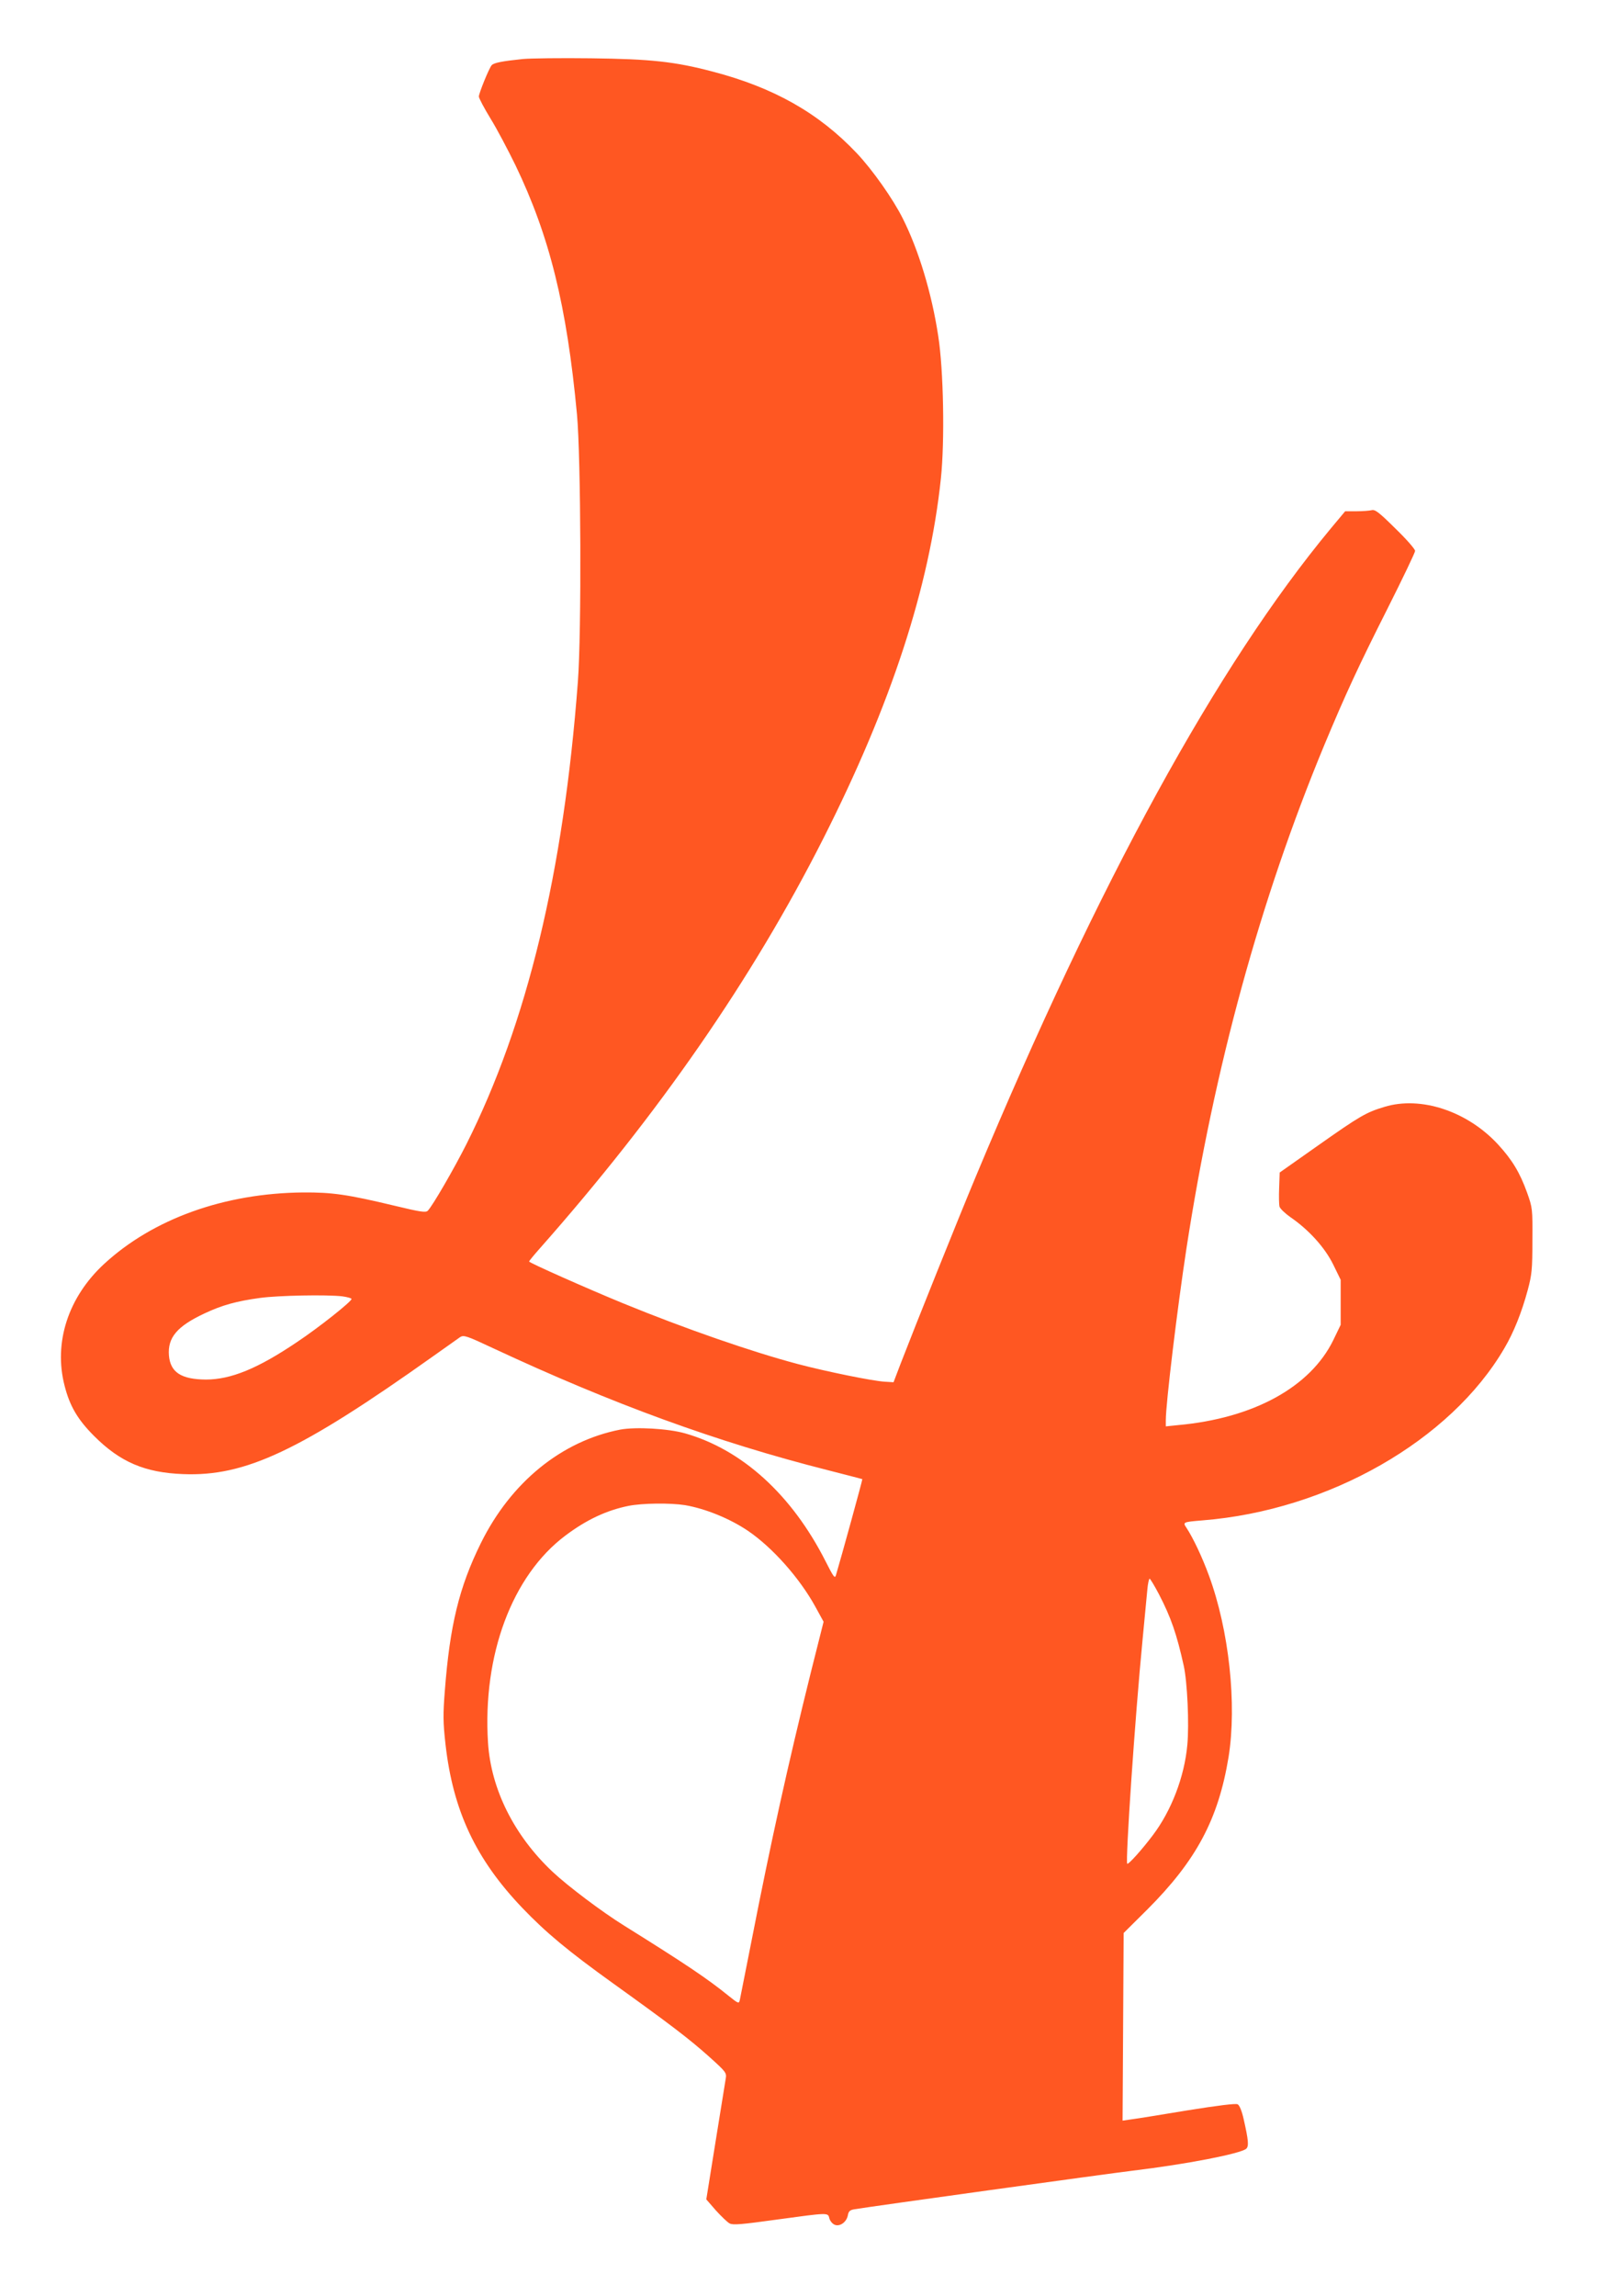
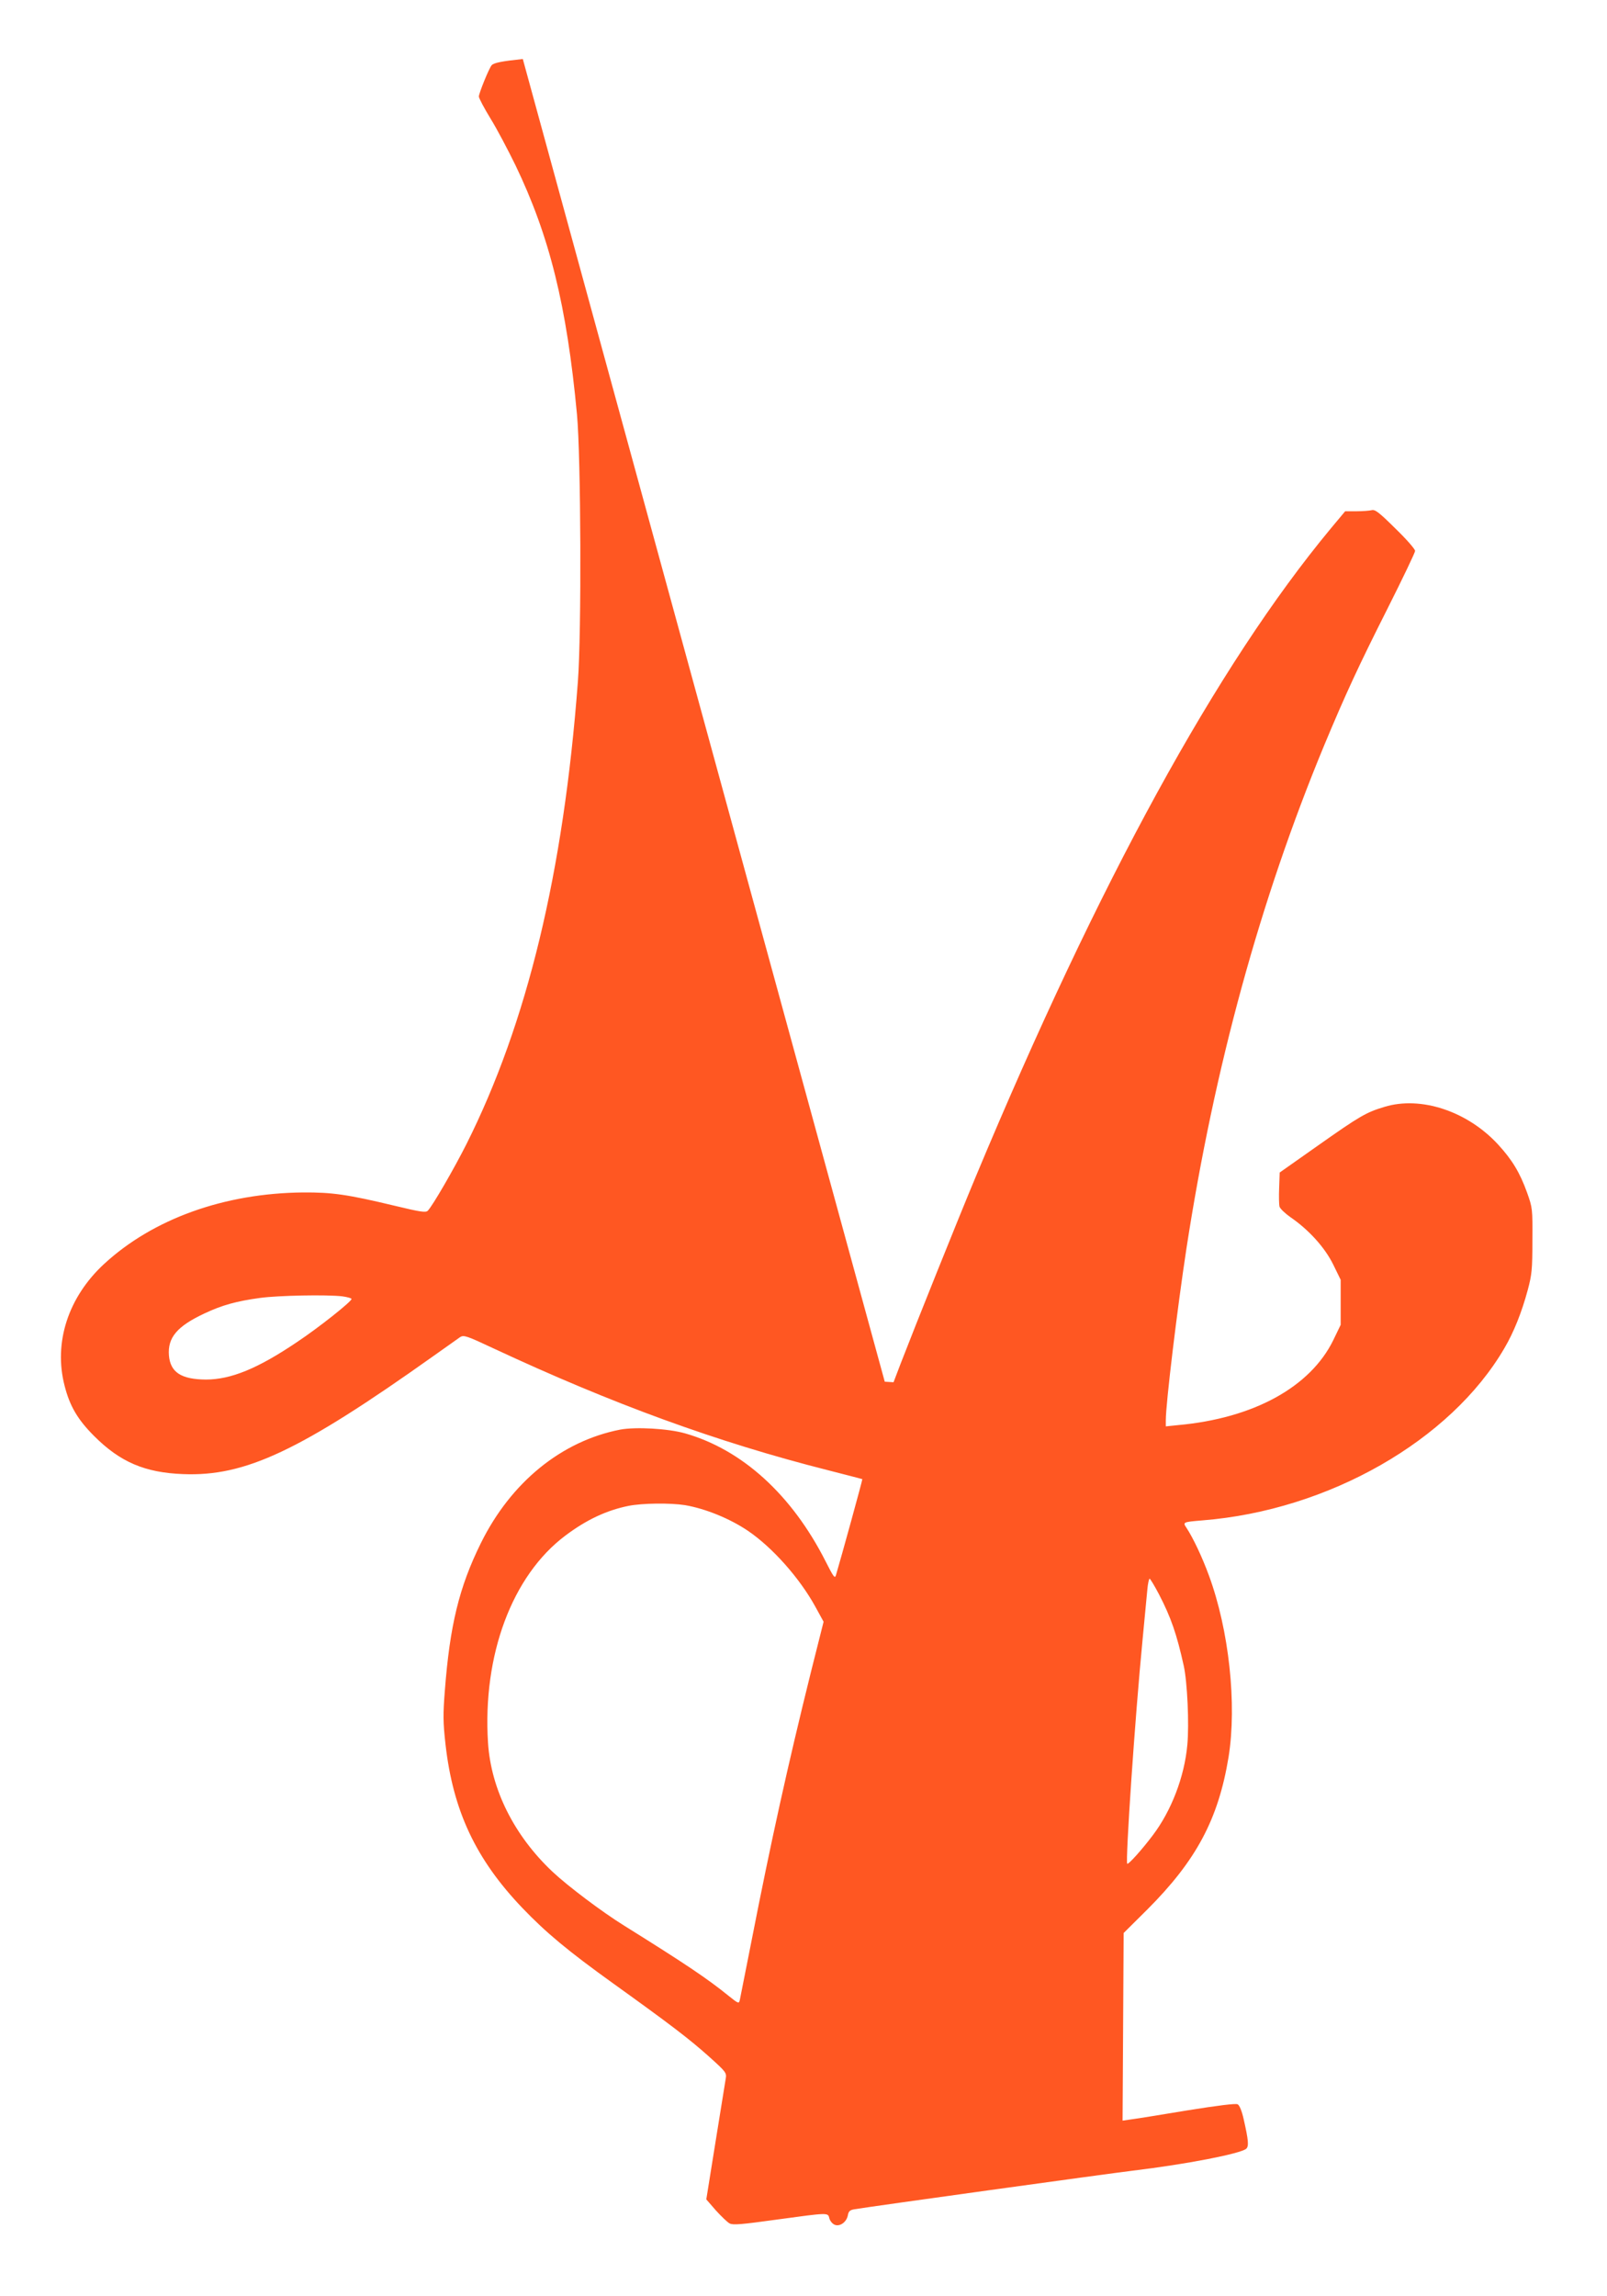
<svg xmlns="http://www.w3.org/2000/svg" version="1.0" width="896pt" height="1280pt" viewBox="0 0 896 1280" preserveAspectRatio="xMidYMid meet">
  <g transform="translate(0,1280) scale(0.1,-0.1)" fill="#ff5722" stroke="none">
-     <path d="M2915 12471 c-116 -12 -162 -21 -174 -35 -15 -18 -71 -156 -71 -174 0 -9 29 -64 65 -123 36 -58 98 -176 139 -260 190 -395 286 -781 343 -1389 22 -238 26 -1215 5 -1490 -80 -1064 -283 -1904 -622 -2579 -67 -133 -188 -343 -215 -370 -11 -11 -40 -7 -181 27 -267 64 -351 76 -514 75 -439 -4 -837 -147 -1110 -399 -200 -185 -282 -438 -220 -678 29 -114 73 -189 165 -281 145 -145 283 -204 496 -212 347 -14 651 129 1394 657 72 51 140 99 151 107 20 12 36 7 185 -63 664 -310 1248 -523 1864 -679 105 -27 191 -49 193 -50 2 -2 -118 -438 -147 -535 -6 -21 -13 -12 -59 79 -187 368 -463 620 -782 711 -95 27 -275 37 -362 21 -327 -64 -609 -293 -777 -633 -121 -245 -173 -458 -201 -825 -10 -130 -10 -172 4 -297 42 -370 169 -640 428 -911 133 -139 256 -241 508 -422 319 -229 421 -307 531 -405 99 -89 101 -92 95 -127 -3 -20 -29 -179 -57 -353 l-51 -318 53 -61 c30 -33 64 -66 77 -73 19 -10 65 -6 260 21 293 40 288 40 296 8 3 -13 15 -29 27 -35 28 -15 68 11 76 50 4 24 12 31 37 35 102 17 1402 197 1551 215 299 36 598 94 633 122 16 14 13 47 -14 166 -10 45 -23 76 -33 82 -11 6 -107 -6 -282 -34 -145 -24 -286 -47 -312 -50 l-48 -7 3 523 3 523 131 130 c274 274 397 504 454 851 47 293 3 707 -110 1013 -37 101 -87 207 -125 265 -21 31 -20 32 90 41 702 56 1383 445 1683 960 52 88 97 201 130 324 23 86 26 115 26 276 1 177 1 181 -30 268 -40 111 -83 182 -162 268 -171 185 -430 271 -633 209 -103 -31 -137 -51 -374 -218 l-210 -148 -3 -84 c-2 -47 -1 -94 2 -106 3 -11 31 -38 61 -59 102 -70 191 -168 238 -263 l42 -86 0 -125 0 -126 -41 -85 c-128 -262 -445 -436 -866 -474 l-68 -7 0 34 c0 93 64 623 115 957 156 1013 412 1946 768 2805 119 285 190 439 354 764 84 167 153 311 153 320 0 10 -49 66 -110 125 -91 90 -113 107 -132 102 -13 -3 -51 -6 -85 -6 l-63 0 -81 -97 c-632 -762 -1291 -1965 -1979 -3613 -99 -237 -335 -825 -418 -1040 l-40 -105 -49 3 c-68 4 -323 56 -483 98 -257 68 -632 198 -976 339 -195 80 -524 226 -524 233 0 3 26 35 58 71 666 753 1187 1506 1582 2286 378 747 592 1401 656 2008 22 208 15 605 -15 795 -36 237 -109 478 -197 653 -54 109 -170 273 -257 365 -212 224 -463 366 -804 455 -212 56 -347 70 -678 74 -165 2 -336 0 -380 -4z m-1007 -6897 c28 -4 52 -10 52 -15 0 -14 -182 -159 -304 -240 -219 -148 -369 -209 -508 -209 -137 1 -198 40 -206 134 -8 100 45 163 199 235 98 46 177 68 309 86 102 14 371 19 458 9z m1911 -1164 c112 -19 249 -74 351 -143 137 -93 288 -263 376 -423 l46 -84 -71 -282 c-128 -516 -223 -946 -330 -1493 -34 -170 -63 -320 -66 -333 -5 -22 -7 -22 -63 23 -117 95 -239 177 -582 391 -124 77 -315 221 -400 301 -213 201 -342 458 -359 718 -31 489 134 932 431 1155 117 88 229 141 353 166 76 15 231 17 314 4z m2643 -497 c67 -129 99 -222 138 -398 20 -89 31 -327 20 -442 -16 -177 -89 -367 -193 -504 -61 -81 -136 -164 -142 -158 -11 12 43 813 86 1254 11 116 23 238 26 273 3 34 9 62 13 62 3 0 27 -39 52 -87z" />
+     <path d="M2915 12471 c-116 -12 -162 -21 -174 -35 -15 -18 -71 -156 -71 -174 0 -9 29 -64 65 -123 36 -58 98 -176 139 -260 190 -395 286 -781 343 -1389 22 -238 26 -1215 5 -1490 -80 -1064 -283 -1904 -622 -2579 -67 -133 -188 -343 -215 -370 -11 -11 -40 -7 -181 27 -267 64 -351 76 -514 75 -439 -4 -837 -147 -1110 -399 -200 -185 -282 -438 -220 -678 29 -114 73 -189 165 -281 145 -145 283 -204 496 -212 347 -14 651 129 1394 657 72 51 140 99 151 107 20 12 36 7 185 -63 664 -310 1248 -523 1864 -679 105 -27 191 -49 193 -50 2 -2 -118 -438 -147 -535 -6 -21 -13 -12 -59 79 -187 368 -463 620 -782 711 -95 27 -275 37 -362 21 -327 -64 -609 -293 -777 -633 -121 -245 -173 -458 -201 -825 -10 -130 -10 -172 4 -297 42 -370 169 -640 428 -911 133 -139 256 -241 508 -422 319 -229 421 -307 531 -405 99 -89 101 -92 95 -127 -3 -20 -29 -179 -57 -353 l-51 -318 53 -61 c30 -33 64 -66 77 -73 19 -10 65 -6 260 21 293 40 288 40 296 8 3 -13 15 -29 27 -35 28 -15 68 11 76 50 4 24 12 31 37 35 102 17 1402 197 1551 215 299 36 598 94 633 122 16 14 13 47 -14 166 -10 45 -23 76 -33 82 -11 6 -107 -6 -282 -34 -145 -24 -286 -47 -312 -50 l-48 -7 3 523 3 523 131 130 c274 274 397 504 454 851 47 293 3 707 -110 1013 -37 101 -87 207 -125 265 -21 31 -20 32 90 41 702 56 1383 445 1683 960 52 88 97 201 130 324 23 86 26 115 26 276 1 177 1 181 -30 268 -40 111 -83 182 -162 268 -171 185 -430 271 -633 209 -103 -31 -137 -51 -374 -218 l-210 -148 -3 -84 c-2 -47 -1 -94 2 -106 3 -11 31 -38 61 -59 102 -70 191 -168 238 -263 l42 -86 0 -125 0 -126 -41 -85 c-128 -262 -445 -436 -866 -474 l-68 -7 0 34 c0 93 64 623 115 957 156 1013 412 1946 768 2805 119 285 190 439 354 764 84 167 153 311 153 320 0 10 -49 66 -110 125 -91 90 -113 107 -132 102 -13 -3 -51 -6 -85 -6 l-63 0 -81 -97 c-632 -762 -1291 -1965 -1979 -3613 -99 -237 -335 -825 -418 -1040 l-40 -105 -49 3 z m-1007 -6897 c28 -4 52 -10 52 -15 0 -14 -182 -159 -304 -240 -219 -148 -369 -209 -508 -209 -137 1 -198 40 -206 134 -8 100 45 163 199 235 98 46 177 68 309 86 102 14 371 19 458 9z m1911 -1164 c112 -19 249 -74 351 -143 137 -93 288 -263 376 -423 l46 -84 -71 -282 c-128 -516 -223 -946 -330 -1493 -34 -170 -63 -320 -66 -333 -5 -22 -7 -22 -63 23 -117 95 -239 177 -582 391 -124 77 -315 221 -400 301 -213 201 -342 458 -359 718 -31 489 134 932 431 1155 117 88 229 141 353 166 76 15 231 17 314 4z m2643 -497 c67 -129 99 -222 138 -398 20 -89 31 -327 20 -442 -16 -177 -89 -367 -193 -504 -61 -81 -136 -164 -142 -158 -11 12 43 813 86 1254 11 116 23 238 26 273 3 34 9 62 13 62 3 0 27 -39 52 -87z" />
  </g>
</svg>